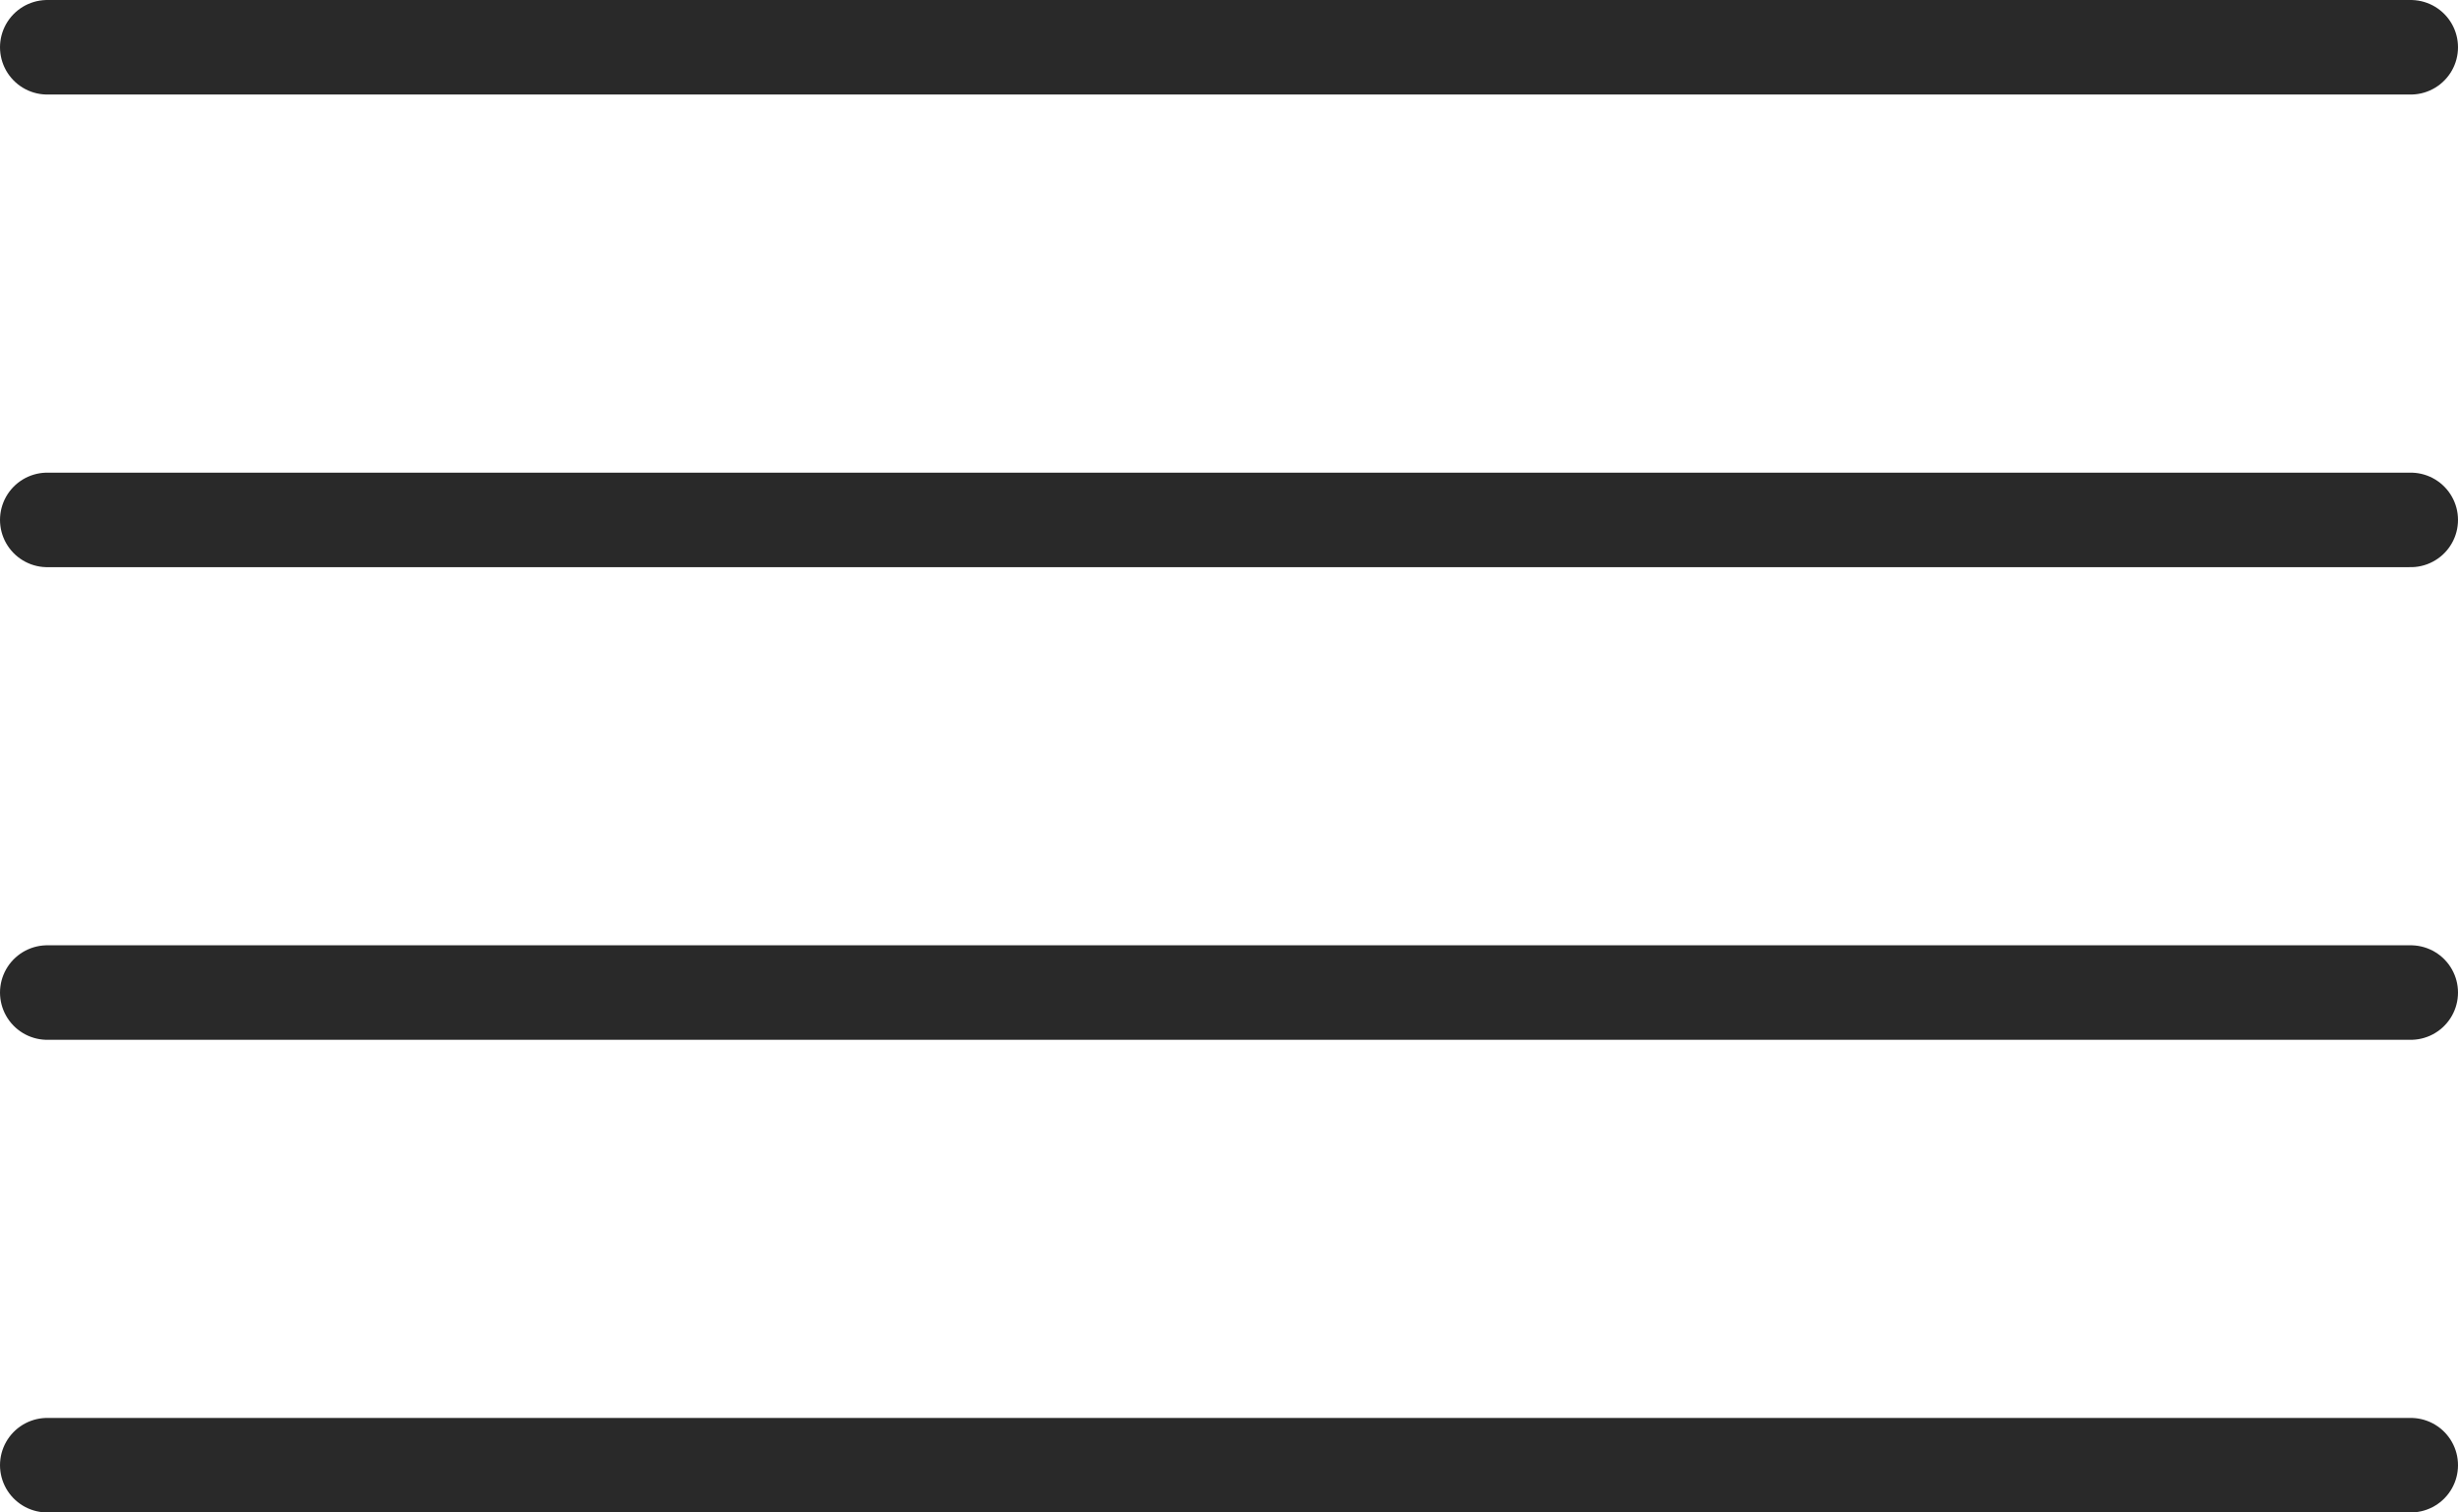
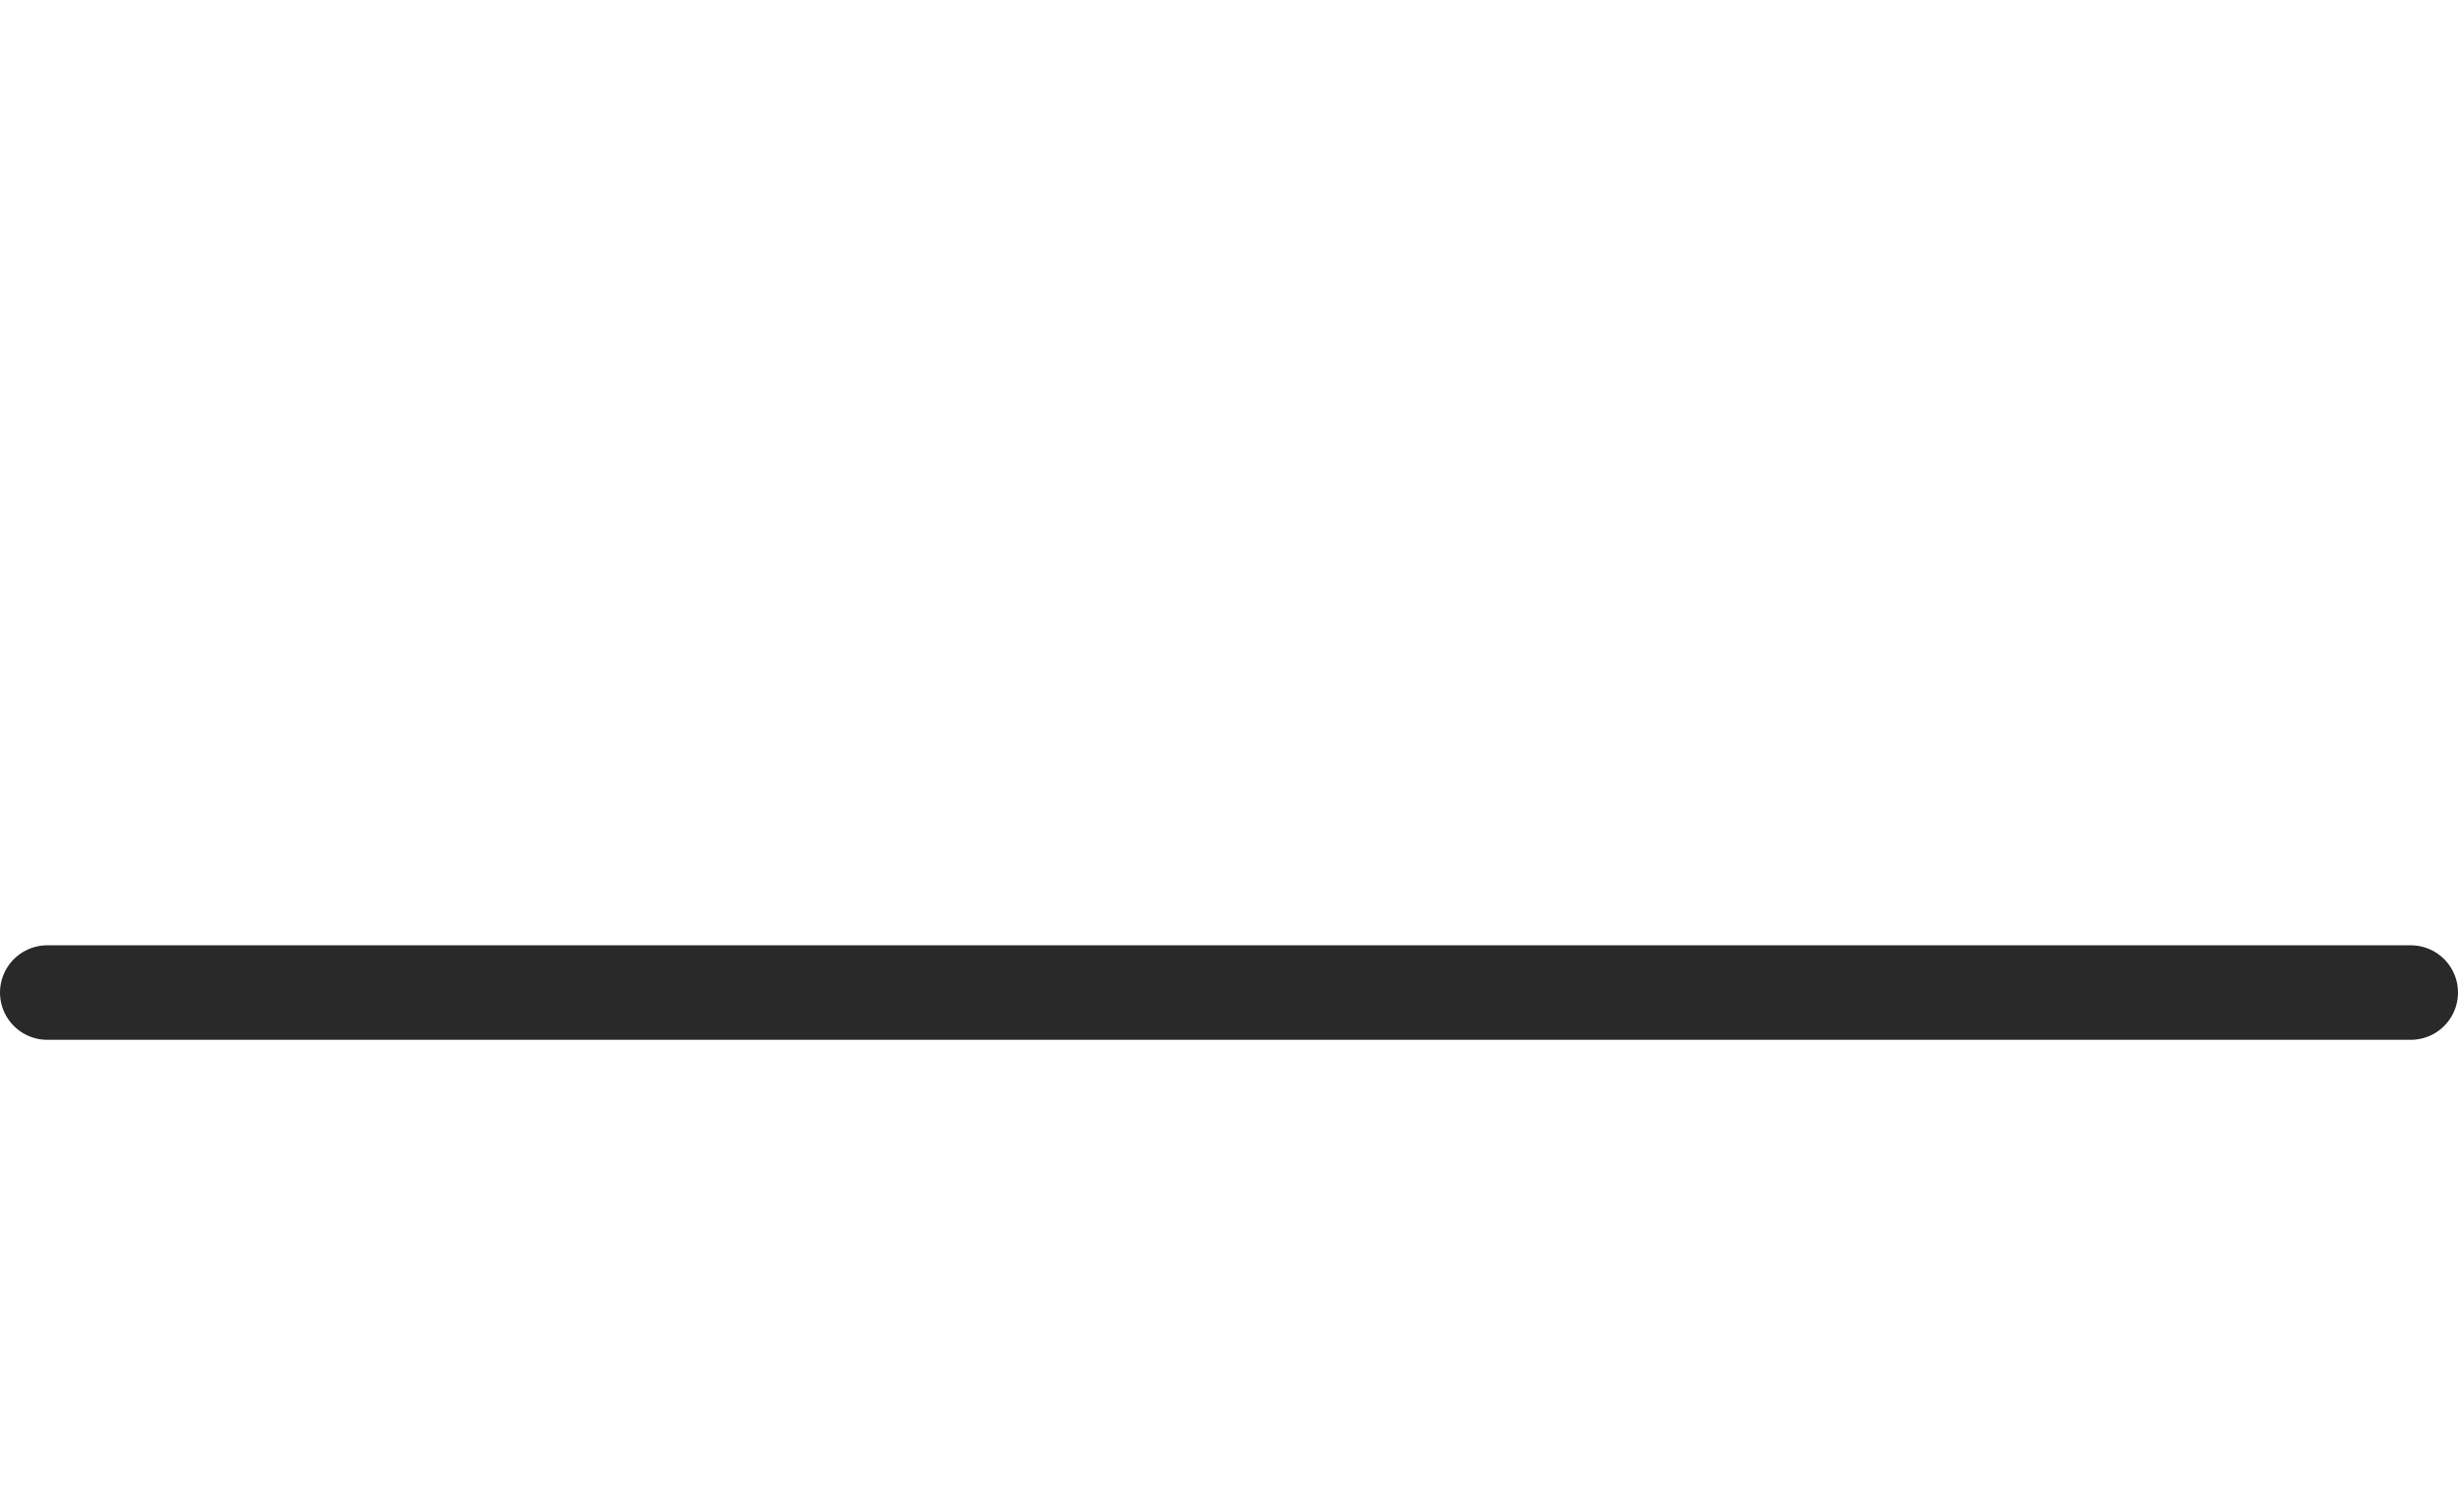
<svg xmlns="http://www.w3.org/2000/svg" width="52" height="32" viewBox="0 0 52 32" fill="none">
-   <path d="M1 1L51 1" stroke="#292929" stroke-width="2" stroke-linecap="round" />
-   <path d="M1 11L51 11" stroke="#292929" stroke-width="2" stroke-linecap="round" />
  <path d="M1 21L51 21" stroke="#292929" stroke-width="2" stroke-linecap="round" />
-   <path d="M1 31L51 31" stroke="#292929" stroke-width="2" stroke-linecap="round" />
</svg>